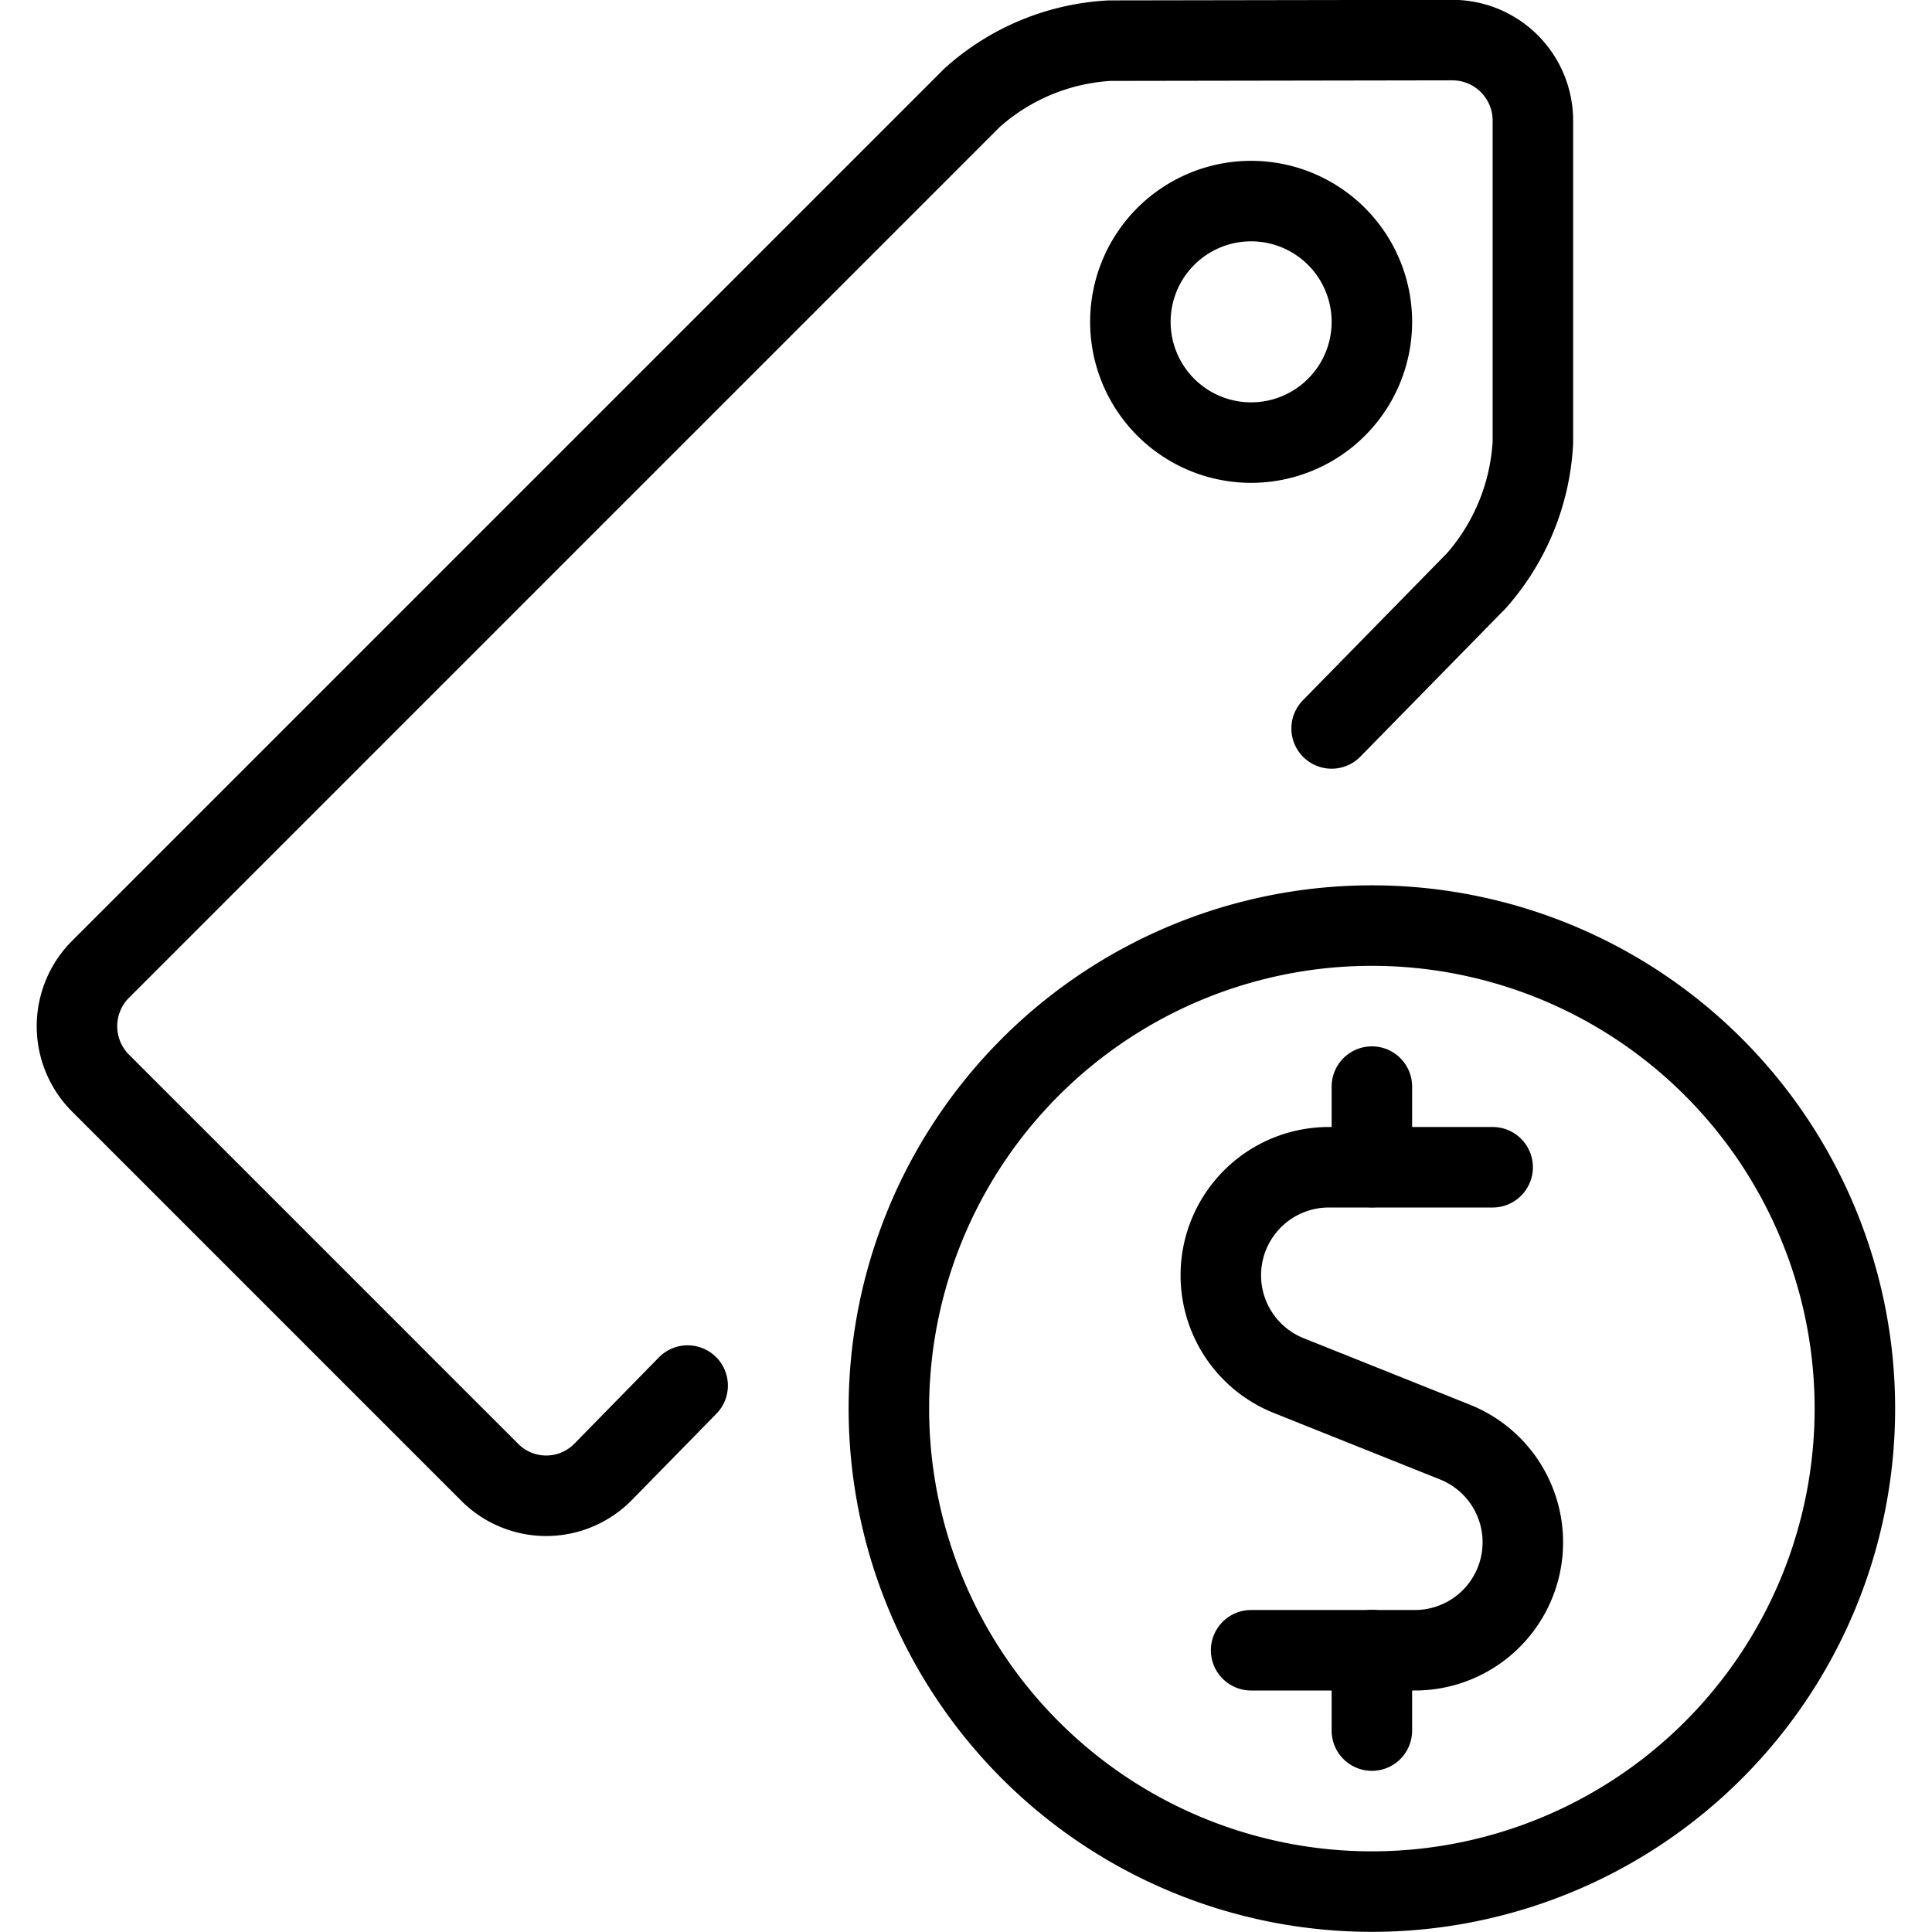
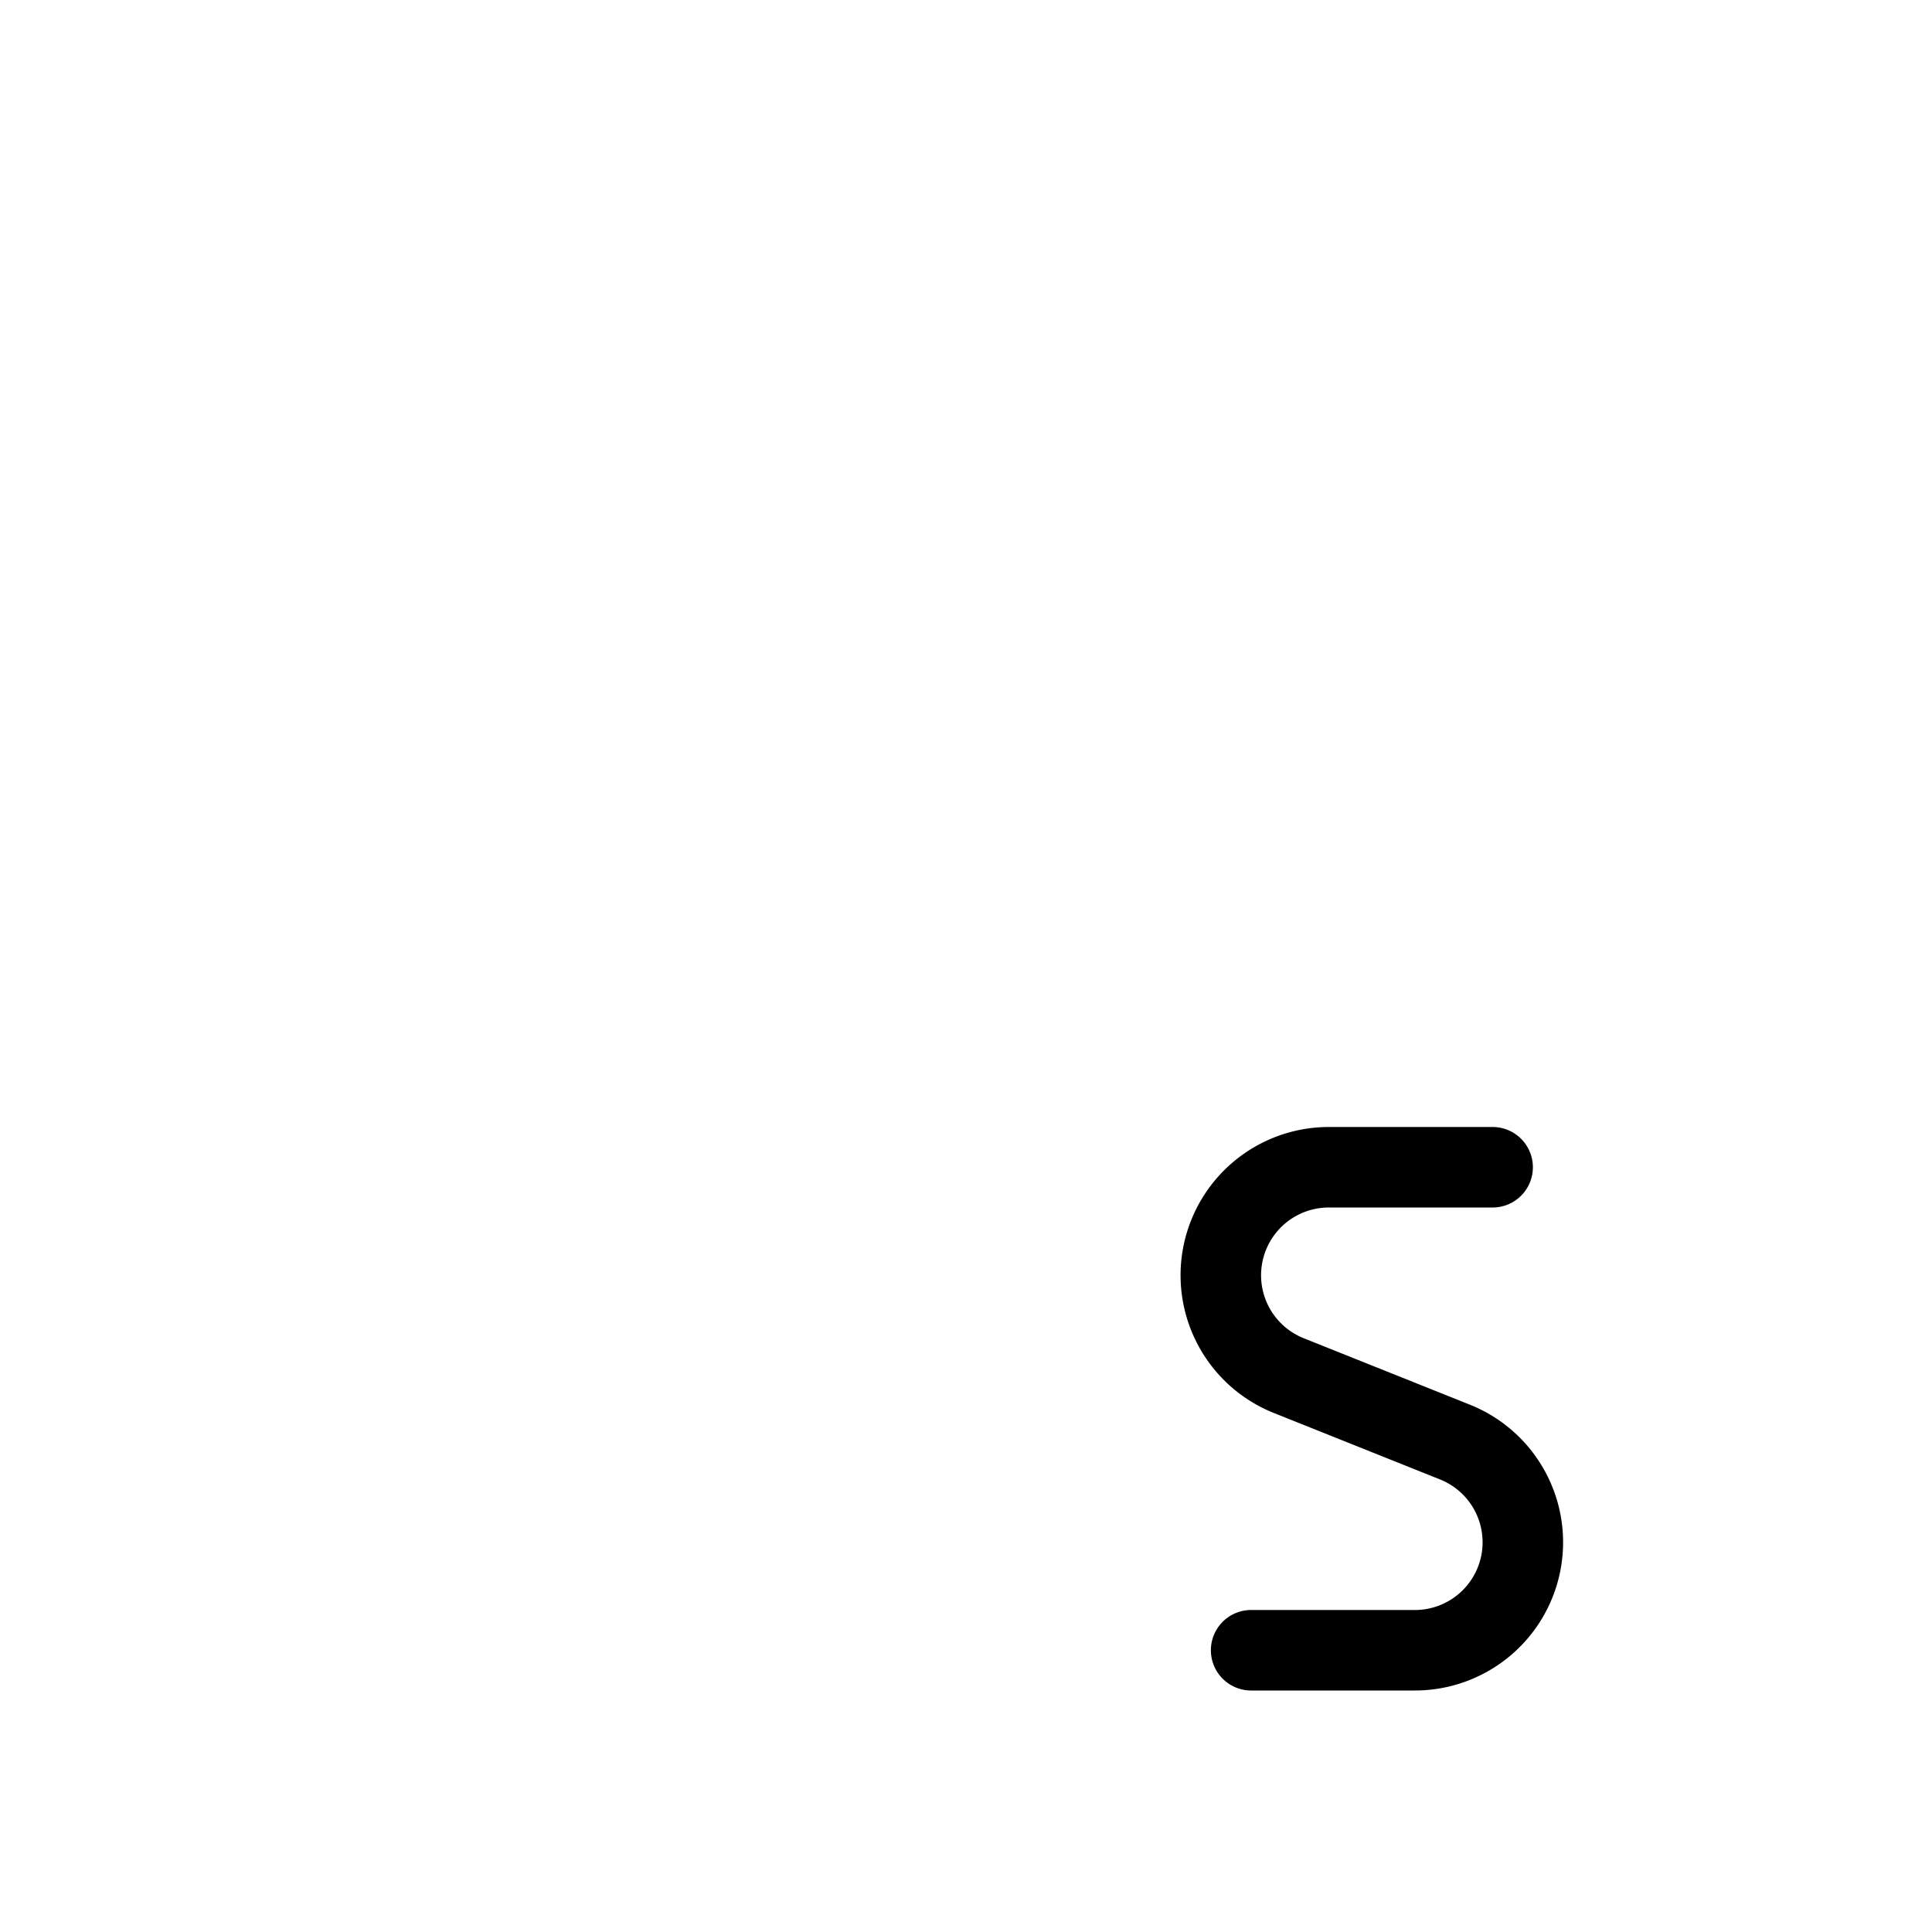
<svg xmlns="http://www.w3.org/2000/svg" viewBox="0 0 24 24">
  <g transform="matrix(1,0,0,1,0,0)">
-     <path d="M16.542,9.049l1.8-1.837a2.824,2.824,0,0,0,.7-1.714v-4a1,1,0,0,0-1-1L13.784.505a2.789,2.789,0,0,0-1.707.708L1.249,12.041a1,1,0,0,0,0,1.414l4.836,4.836a.99.99,0,0,0,1.407-.007l1.05-1.072" fill="none" stroke="#000000" stroke-linecap="round" stroke-linejoin="round" />
-     <path d="M14.042 3.998 A1.500 1.500 0 1 0 17.042 3.998 A1.500 1.500 0 1 0 14.042 3.998 Z" fill="none" stroke="#000000" stroke-linecap="round" stroke-linejoin="round" />
    <path d="M18.542,14.5H16.509a1.342,1.342,0,0,0-.5,2.588l2.063.825a1.341,1.341,0,0,1-.5,2.587H15.542" fill="none" stroke="#000000" stroke-linecap="round" stroke-linejoin="round" />
-     <path d="M17.042 21.498L17.042 20.498" fill="none" stroke="#000000" stroke-linecap="round" stroke-linejoin="round" />
-     <path d="M17.042 14.498L17.042 13.498" fill="none" stroke="#000000" stroke-linecap="round" stroke-linejoin="round" />
-     <path d="M11.042 17.498 A6.000 6.000 0 1 0 23.042 17.498 A6.000 6.000 0 1 0 11.042 17.498 Z" fill="none" stroke="#000000" stroke-linecap="round" stroke-linejoin="round" />
  </g>
</svg>